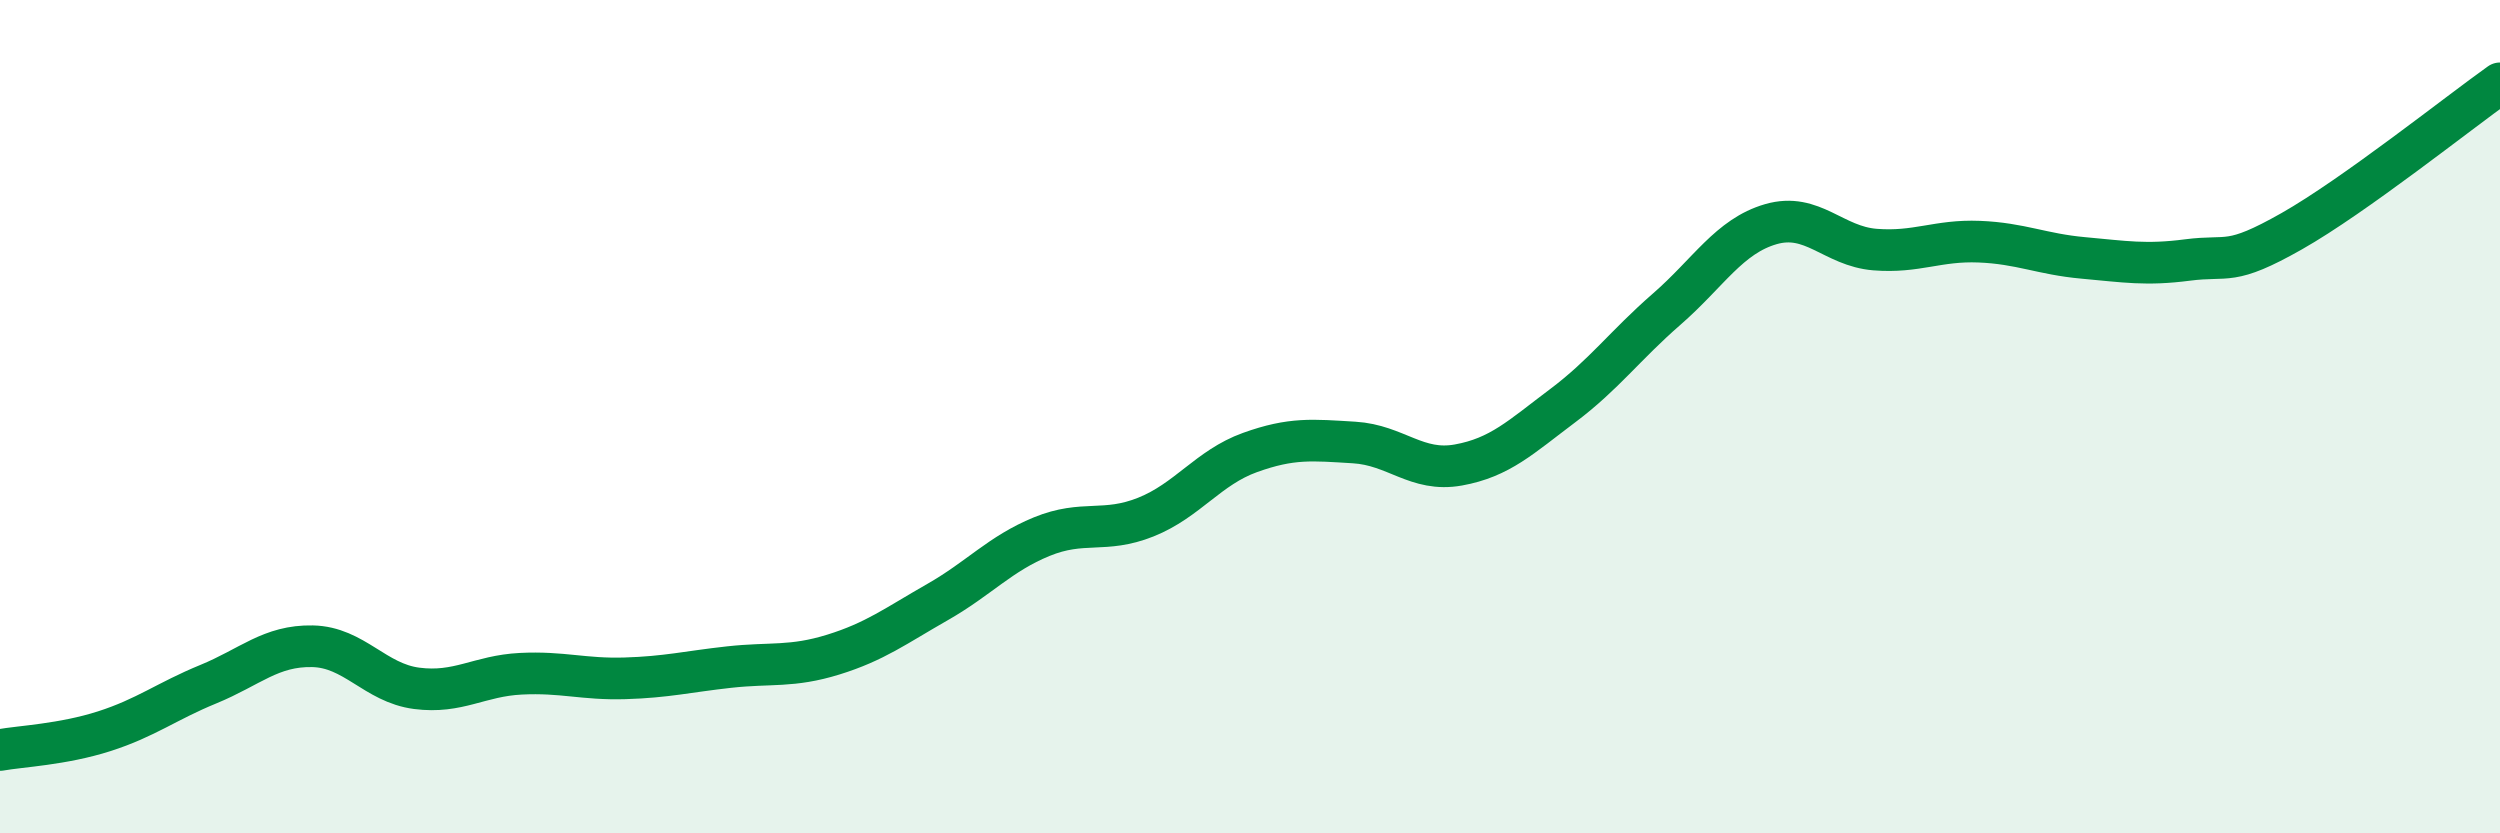
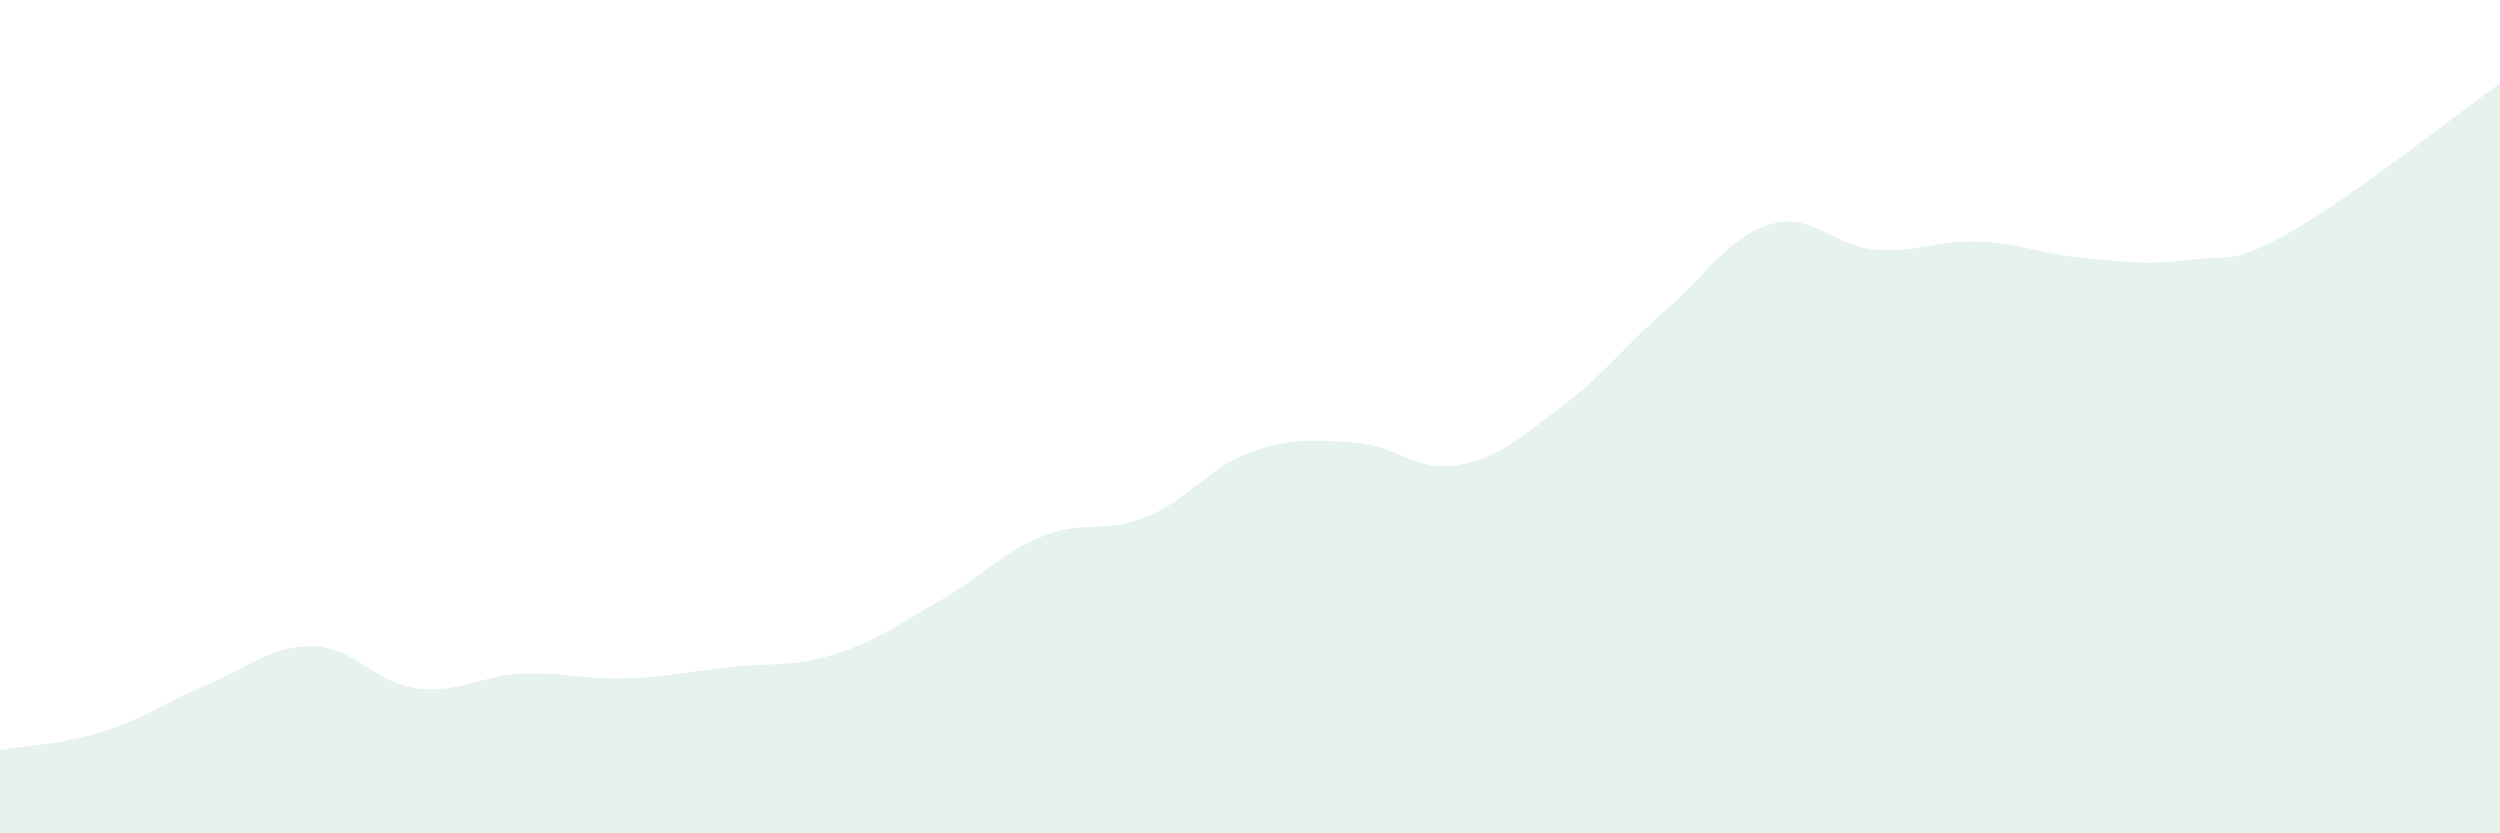
<svg xmlns="http://www.w3.org/2000/svg" width="60" height="20" viewBox="0 0 60 20">
  <path d="M 0,18 C 0.5,17.91 1.5,17.87 2.5,17.55 C 3.5,17.23 4,16.83 5,16.42 C 6,16.01 6.5,15.49 7.5,15.51 C 8.5,15.53 9,16.39 10,16.52 C 11,16.65 11.5,16.22 12.5,16.17 C 13.5,16.12 14,16.31 15,16.28 C 16,16.25 16.5,16.12 17.5,16.01 C 18.5,15.9 19,16.02 20,15.71 C 21,15.4 21.5,15.02 22.5,14.45 C 23.5,13.88 24,13.29 25,12.88 C 26,12.47 26.5,12.81 27.5,12.41 C 28.5,12.01 29,11.22 30,10.86 C 31,10.5 31.5,10.56 32.5,10.62 C 33.5,10.68 34,11.34 35,11.16 C 36,10.98 36.5,10.49 37.5,9.74 C 38.5,8.99 39,8.29 40,7.42 C 41,6.55 41.5,5.67 42.5,5.38 C 43.5,5.09 44,5.91 45,5.99 C 46,6.07 46.5,5.76 47.5,5.8 C 48.5,5.84 49,6.1 50,6.19 C 51,6.28 51.5,6.37 52.5,6.24 C 53.5,6.11 53.5,6.4 55,5.55 C 56.5,4.7 59,2.71 60,2L60 20L0 20Z" fill="#008740" opacity="0.1" stroke-linecap="round" stroke-linejoin="round" />
-   <path d="M 0,18 C 0.5,17.91 1.5,17.87 2.5,17.55 C 3.5,17.23 4,16.83 5,16.42 C 6,16.01 6.5,15.49 7.5,15.51 C 8.5,15.53 9,16.39 10,16.52 C 11,16.65 11.5,16.22 12.5,16.17 C 13.5,16.12 14,16.31 15,16.28 C 16,16.25 16.5,16.12 17.5,16.01 C 18.5,15.9 19,16.02 20,15.71 C 21,15.4 21.5,15.02 22.5,14.45 C 23.5,13.88 24,13.29 25,12.88 C 26,12.47 26.5,12.81 27.5,12.41 C 28.5,12.01 29,11.22 30,10.86 C 31,10.5 31.5,10.56 32.5,10.62 C 33.5,10.68 34,11.34 35,11.16 C 36,10.98 36.5,10.49 37.5,9.74 C 38.5,8.99 39,8.29 40,7.42 C 41,6.55 41.5,5.67 42.5,5.38 C 43.5,5.09 44,5.91 45,5.99 C 46,6.07 46.5,5.76 47.5,5.8 C 48.5,5.84 49,6.1 50,6.19 C 51,6.28 51.5,6.37 52.5,6.24 C 53.5,6.11 53.5,6.4 55,5.55 C 56.5,4.7 59,2.71 60,2" stroke="#008740" stroke-width="1" fill="none" stroke-linecap="round" stroke-linejoin="round" />
</svg>